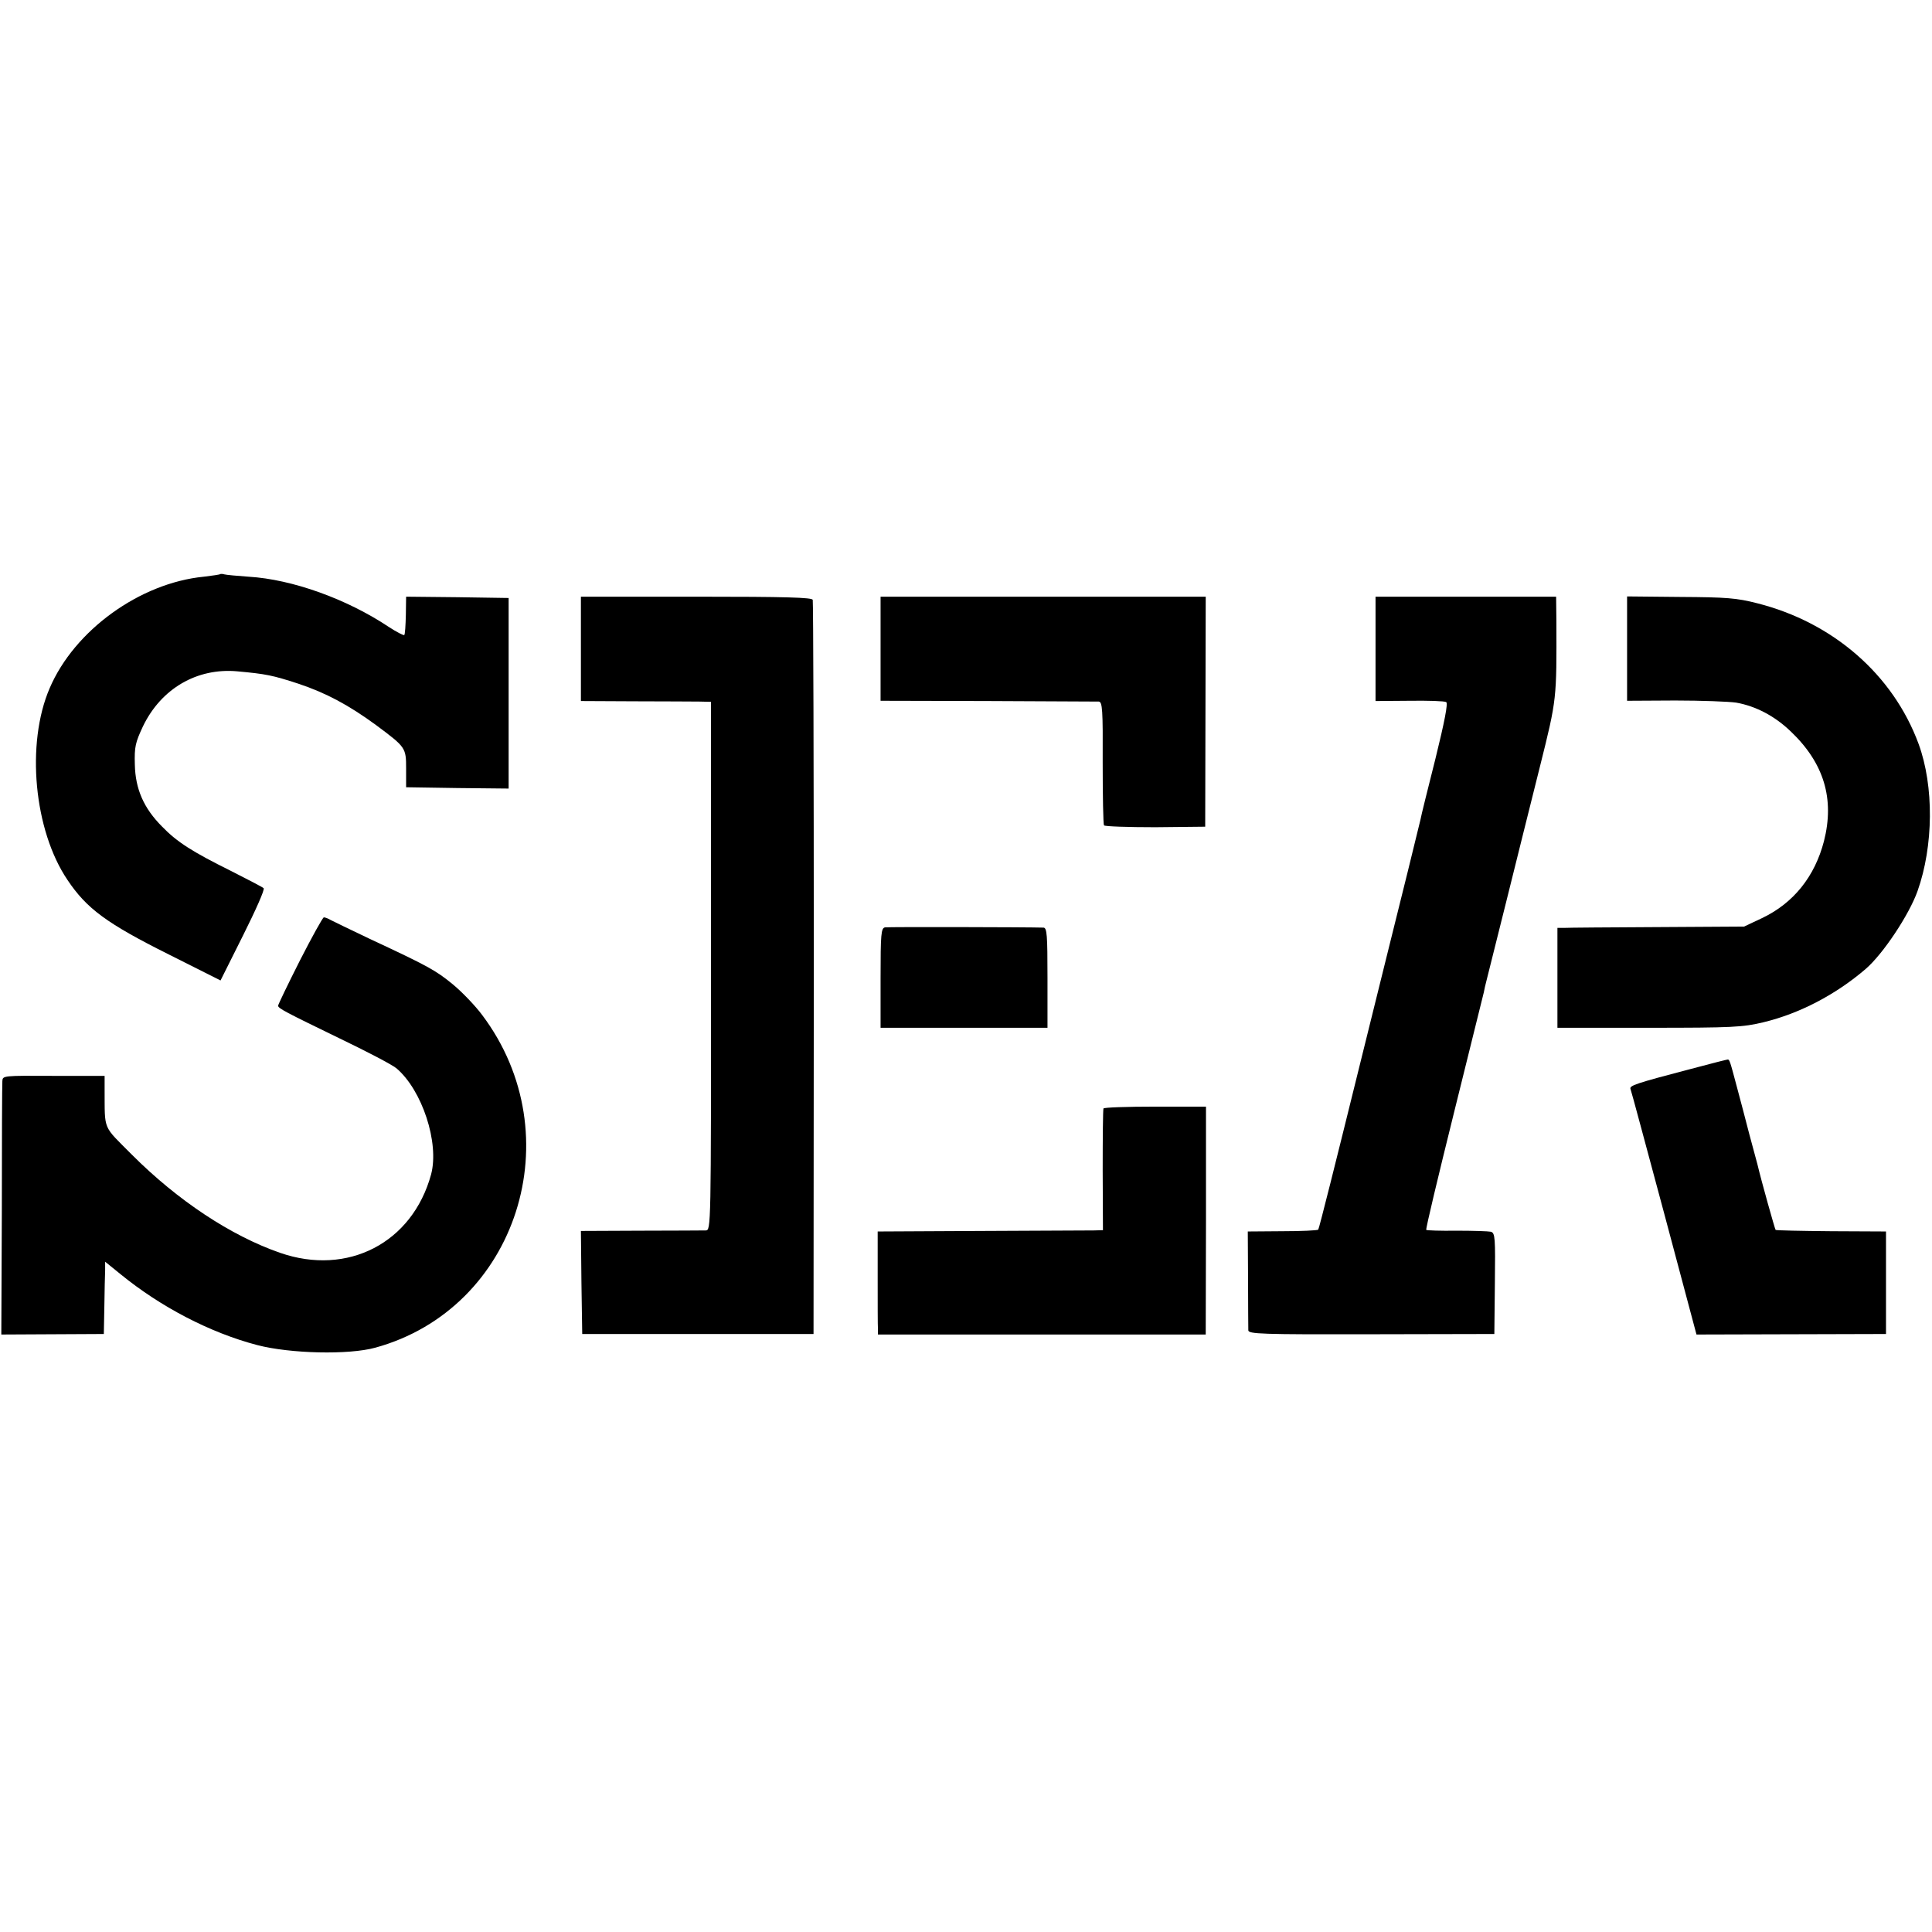
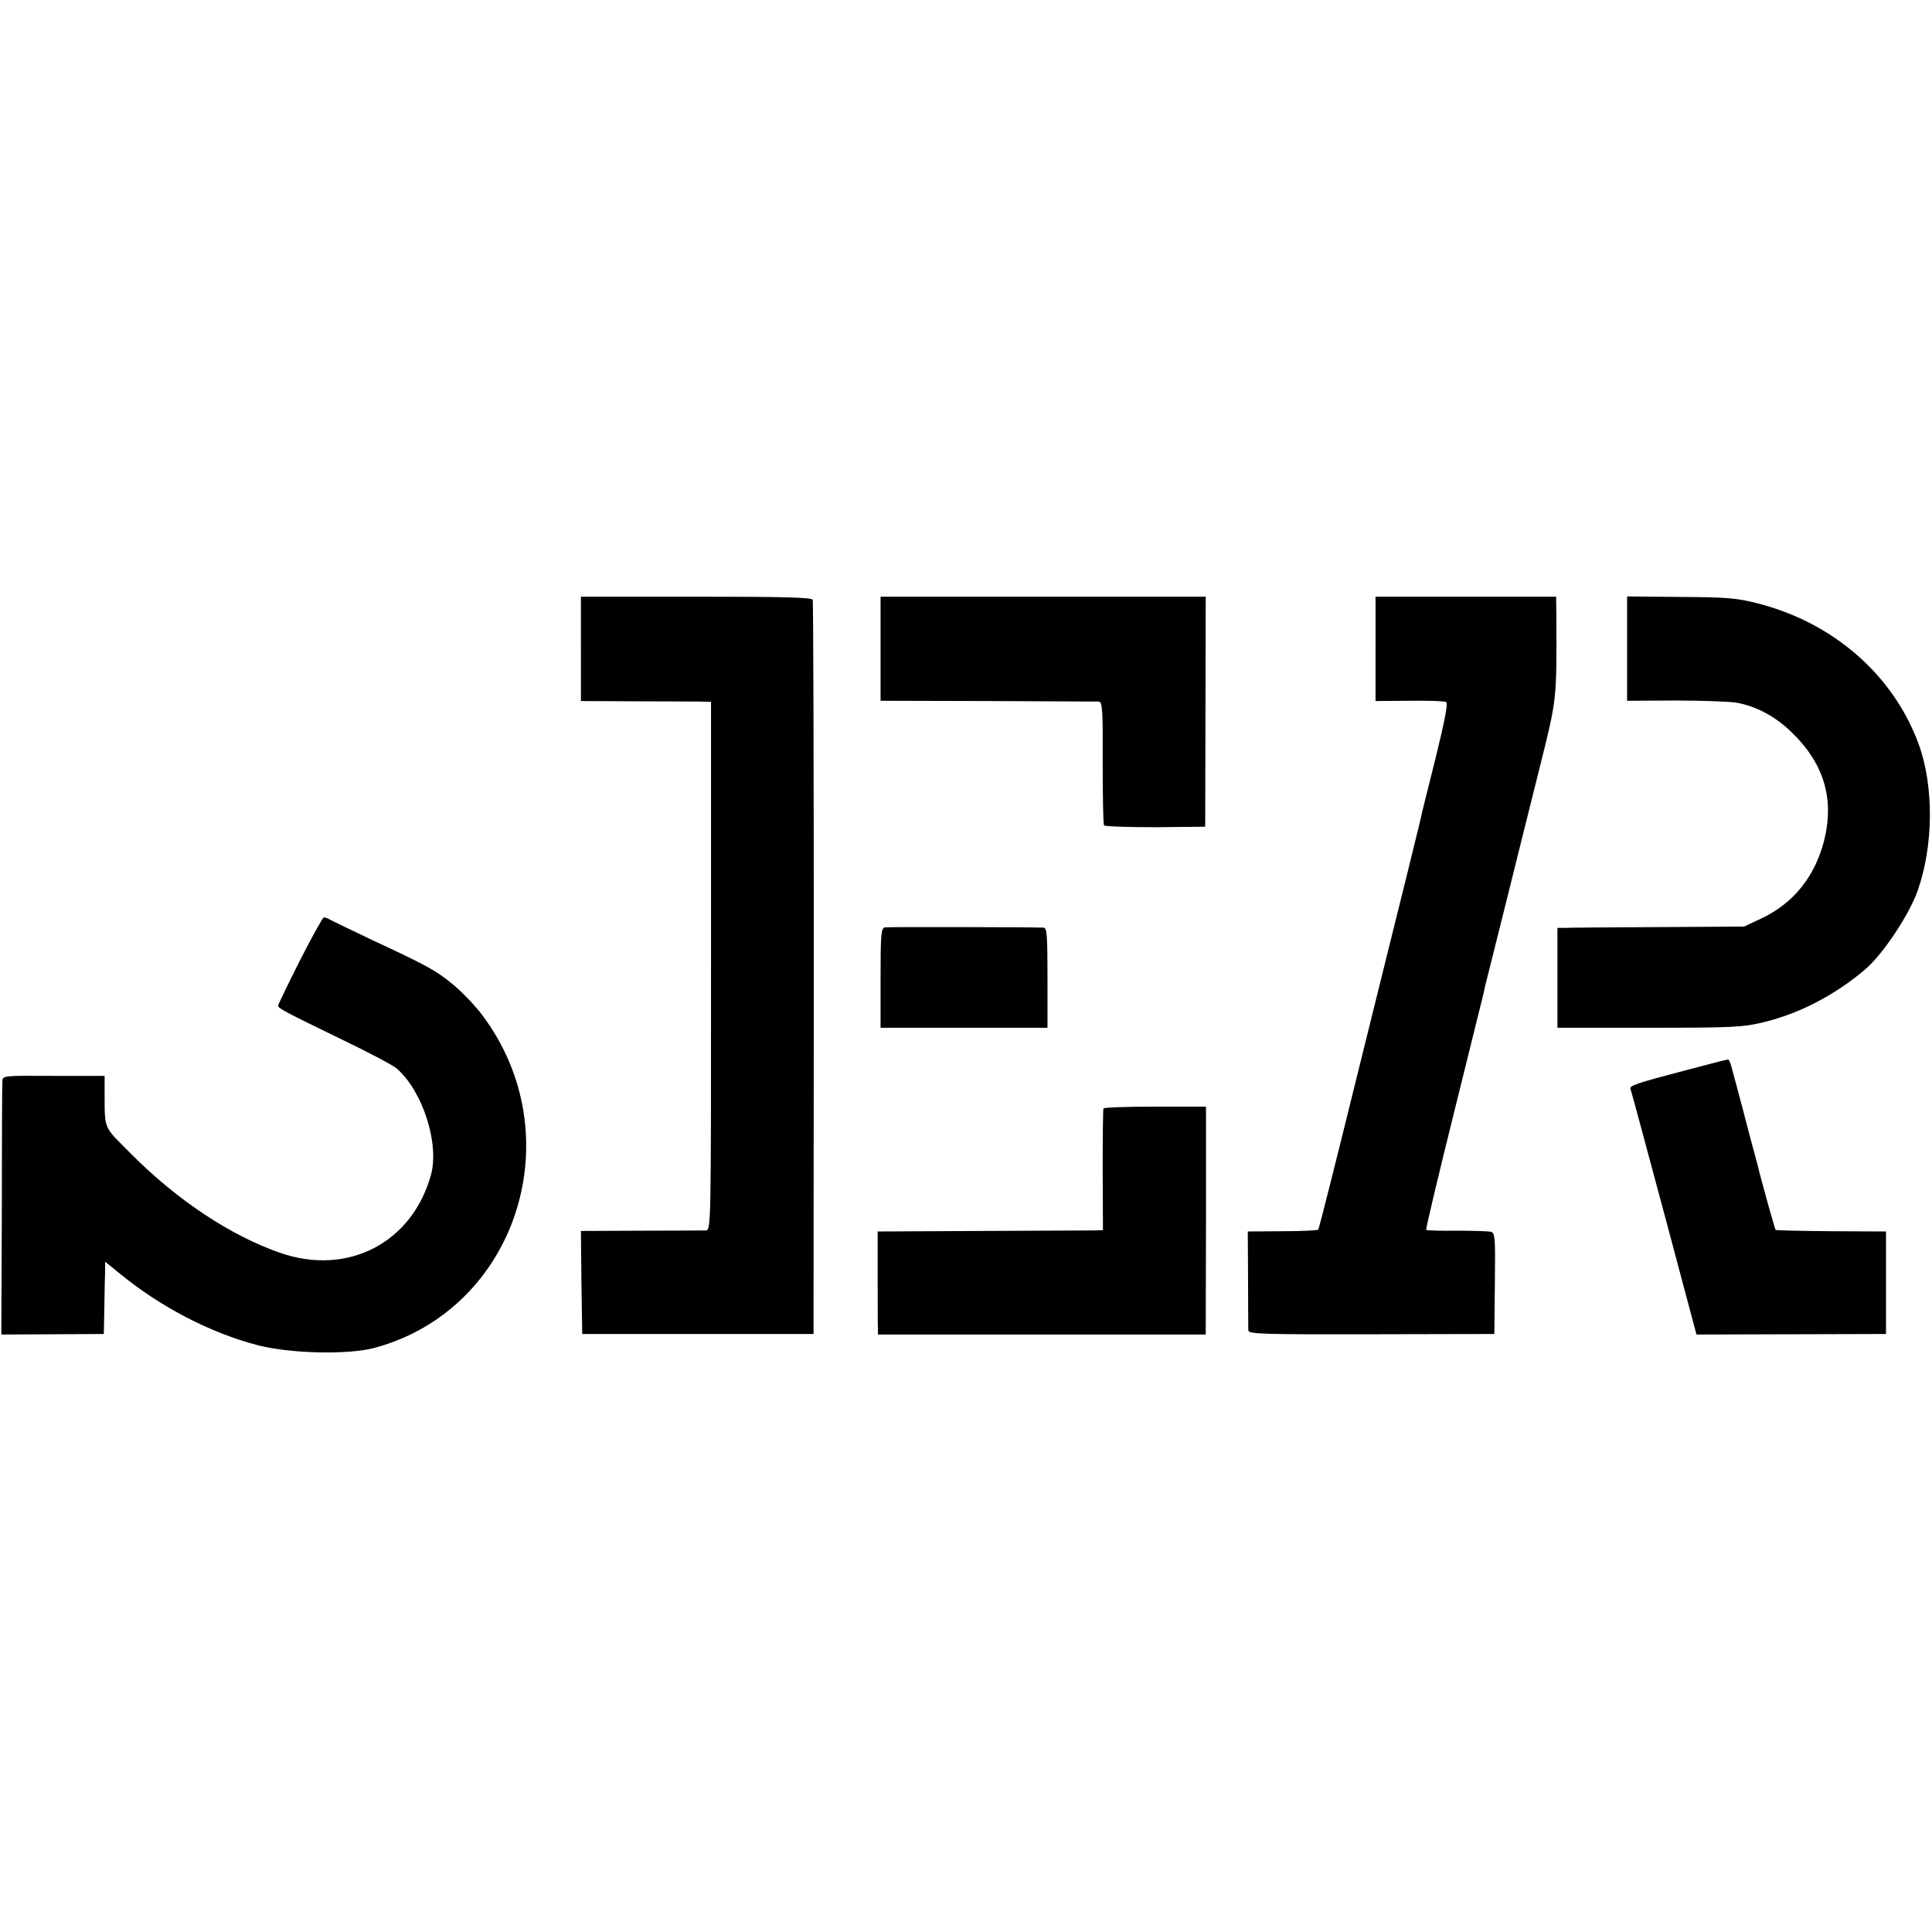
<svg xmlns="http://www.w3.org/2000/svg" version="1.0" width="735pt" height="735pt" viewBox="0 0 735 735" preserveAspectRatio="xMidYMid meet">
  <g transform="translate(0,735) scale(0.1,-0.1)" fill="#000000" stroke="none">
-     <path d="M838 5166 c-1 -2 -30 -6 -63 -10 -243 -24 -492 -204 -586 -424 -91 -211 -60 -541 68 -730 73 -109 149 -165 385 -283 l197 -99 86 172 c47 94 83 174 78 179 -4 4 -60 33 -123 65 -147 73 -206 110 -263 169 -70 70 -102 143 -104 236 -2 68 2 84 31 146 69 143 205 223 359 209 109 -10 134 -15 232 -47 105 -35 191 -81 295 -157 114 -85 115 -86 115 -167 l0 -70 195 -3 195 -2 0 362 0 363 -195 3 -195 2 -1 -70 c-1 -39 -3 -73 -6 -76 -3 -2 -30 12 -59 31 -159 106 -367 181 -533 191 -44 3 -86 7 -93 9 -6 2 -13 2 -15 1z" />
    <path d="M2210 4882 l0 -199 203 -1 c111 0 222 -1 247 -1 l45 -1 0 -1005 c0 -998 0 -1005 -20 -1006 -11 0 -122 -1 -248 -1 l-227 -1 2 -196 3 -196 440 0 440 0 1 1390 c0 765 -2 1396 -4 1403 -3 9 -101 12 -443 12 l-439 0 0 -198z" />
    <path d="M3350 4882 l0 -198 408 -1 c224 -1 414 -2 422 -2 14 -1 16 -31 15 -232 0 -127 2 -235 5 -239 3 -4 91 -7 195 -7 l190 2 1 438 1 437 -618 0 -619 0 0 -198z" />
    <path d="M5233 4882 l0 -199 129 1 c71 1 134 -1 140 -5 7 -5 -6 -73 -41 -215 -29 -115 -55 -219 -57 -232 -3 -13 -25 -103 -49 -200 -24 -97 -110 -442 -190 -766 -80 -324 -147 -592 -150 -594 -3 -3 -64 -6 -136 -6 l-132 -1 1 -180 c0 -99 1 -187 1 -196 1 -14 47 -16 469 -15 l467 1 2 192 c2 174 1 192 -15 197 -9 2 -68 4 -130 4 -62 -1 -114 1 -116 3 -3 2 45 202 105 444 60 242 111 449 114 460 2 11 6 29 9 40 19 74 138 553 141 565 2 8 31 123 64 256 64 256 63 253 62 552 l-1 92 -344 0 -343 0 0 -198z" />
    <path d="M6190 4882 l0 -198 183 1 c100 0 205 -4 232 -8 74 -13 147 -51 208 -110 126 -120 167 -256 126 -417 -35 -135 -116 -236 -236 -293 l-68 -32 -330 -2 c-181 -1 -341 -2 -355 -3 l-25 0 0 -190 0 -190 349 0 c318 0 356 2 435 21 137 33 275 105 389 203 66 57 165 206 197 296 61 172 63 399 4 560 -97 263 -325 462 -614 535 -78 20 -117 23 -292 24 l-203 2 0 -199z" />
    <path d="M1141 3696 c-46 -91 -83 -168 -83 -172 0 -10 27 -24 233 -124 102 -49 200 -100 217 -114 98 -83 164 -284 132 -404 -71 -260 -317 -388 -575 -298 -187 65 -389 199 -562 372 -114 115 -104 89 -105 250 l0 51 -194 0 c-192 1 -194 1 -195 -20 -1 -12 -2 -234 -2 -493 l-2 -471 195 1 195 1 2 105 c1 58 2 120 3 138 l0 32 58 -47 c153 -125 341 -223 520 -270 126 -33 349 -38 450 -10 539 148 751 808 406 1266 -26 35 -76 87 -111 116 -66 54 -93 69 -318 174 -71 34 -138 66 -147 71 -10 6 -21 10 -26 10 -4 0 -45 -74 -91 -164z" />
    <path d="M3367 3822 c-15 -3 -17 -24 -17 -193 l0 -189 318 0 317 0 0 190 c0 163 -2 190 -15 191 -64 2 -590 3 -603 1z" />
    <path d="M6435 3284 c-214 -56 -237 -64 -232 -77 3 -7 60 -220 128 -473 l123 -461 360 1 361 1 0 195 0 195 -208 1 c-114 1 -210 3 -212 5 -3 4 -55 189 -69 249 -2 8 -16 60 -31 115 -14 55 -35 134 -46 175 -28 105 -29 110 -37 109 -4 0 -65 -16 -137 -35z" />
    <path d="M4198 3133 c-2 -5 -3 -110 -3 -235 l1 -228 -36 -1 c-19 0 -212 -1 -428 -2 l-393 -2 0 -175 c0 -96 0 -184 1 -196 l0 -21 624 0 623 0 1 433 0 434 -193 0 c-107 0 -195 -3 -197 -7z" />
  </g>
</svg>